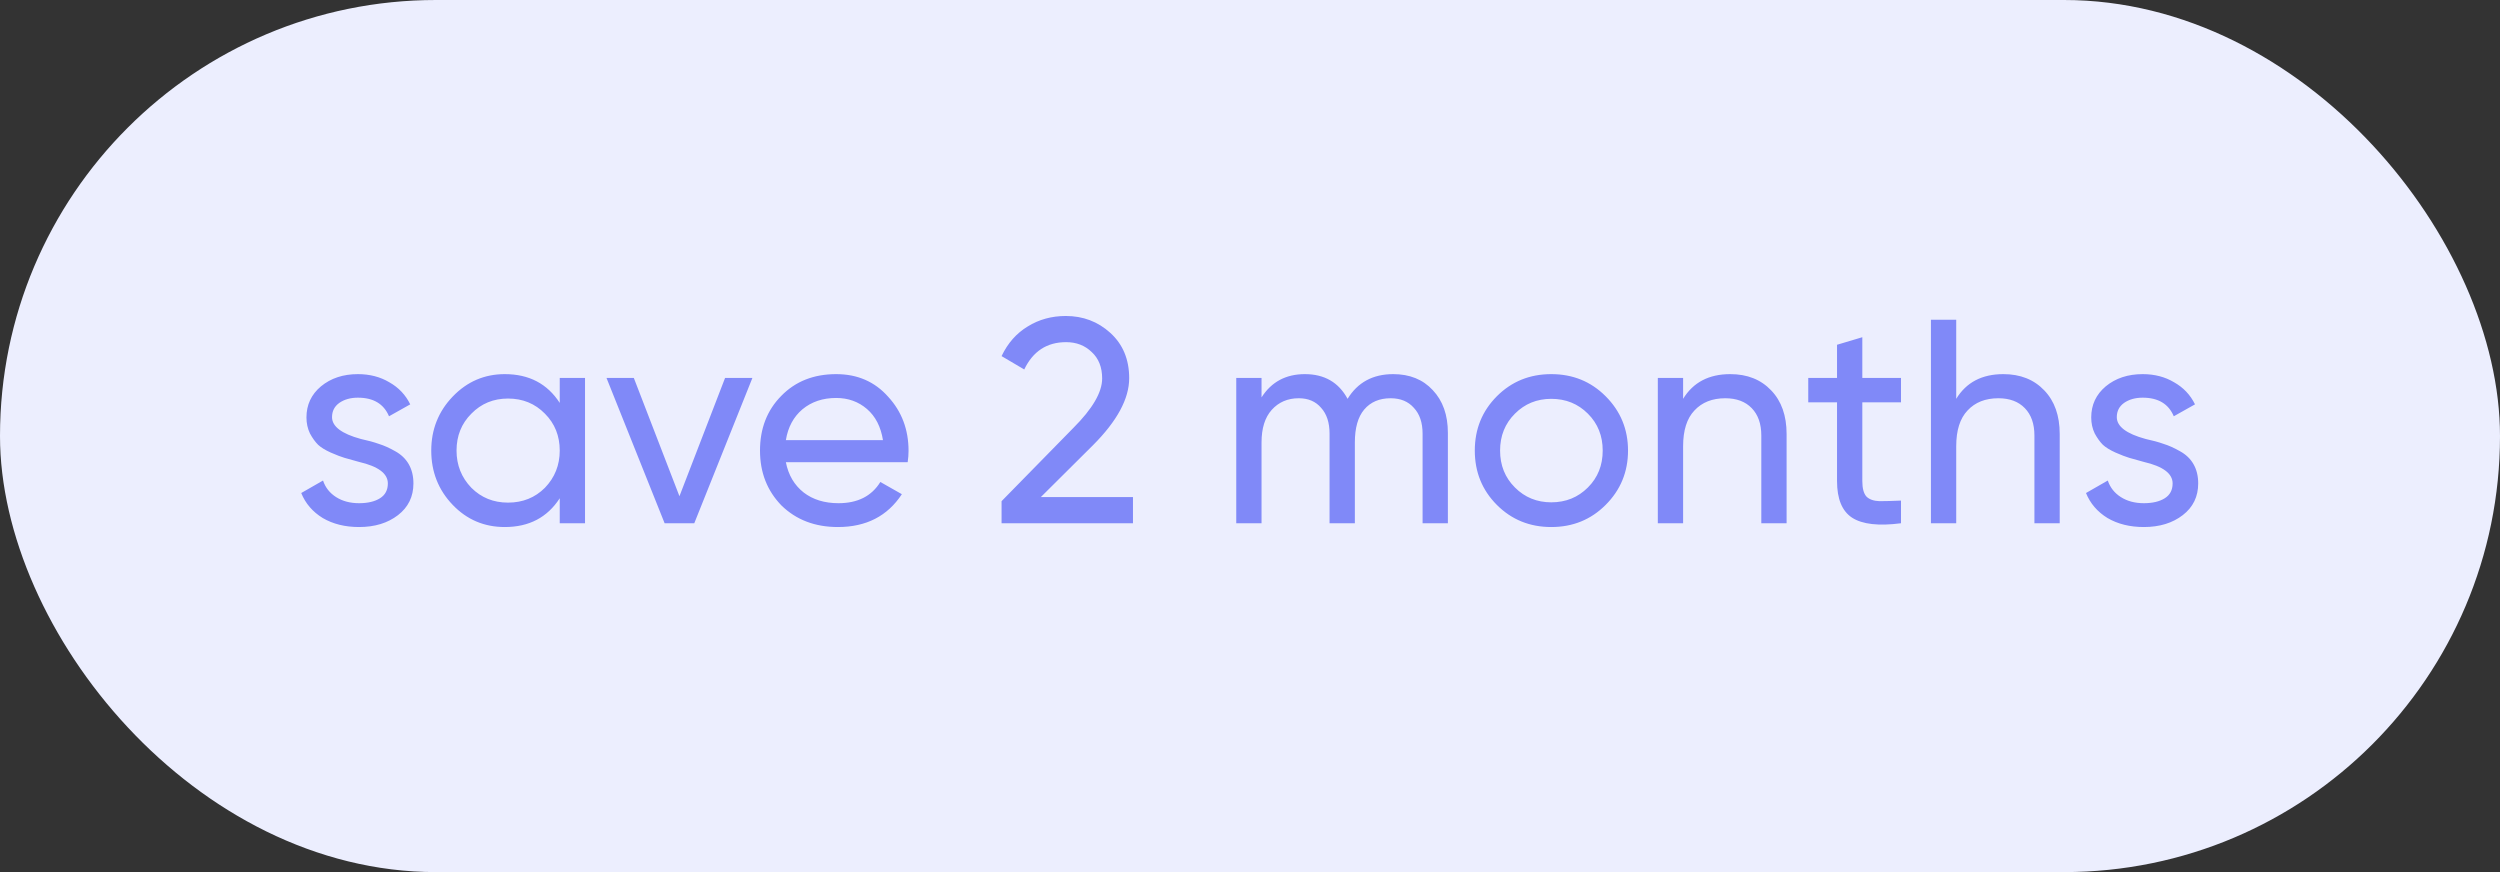
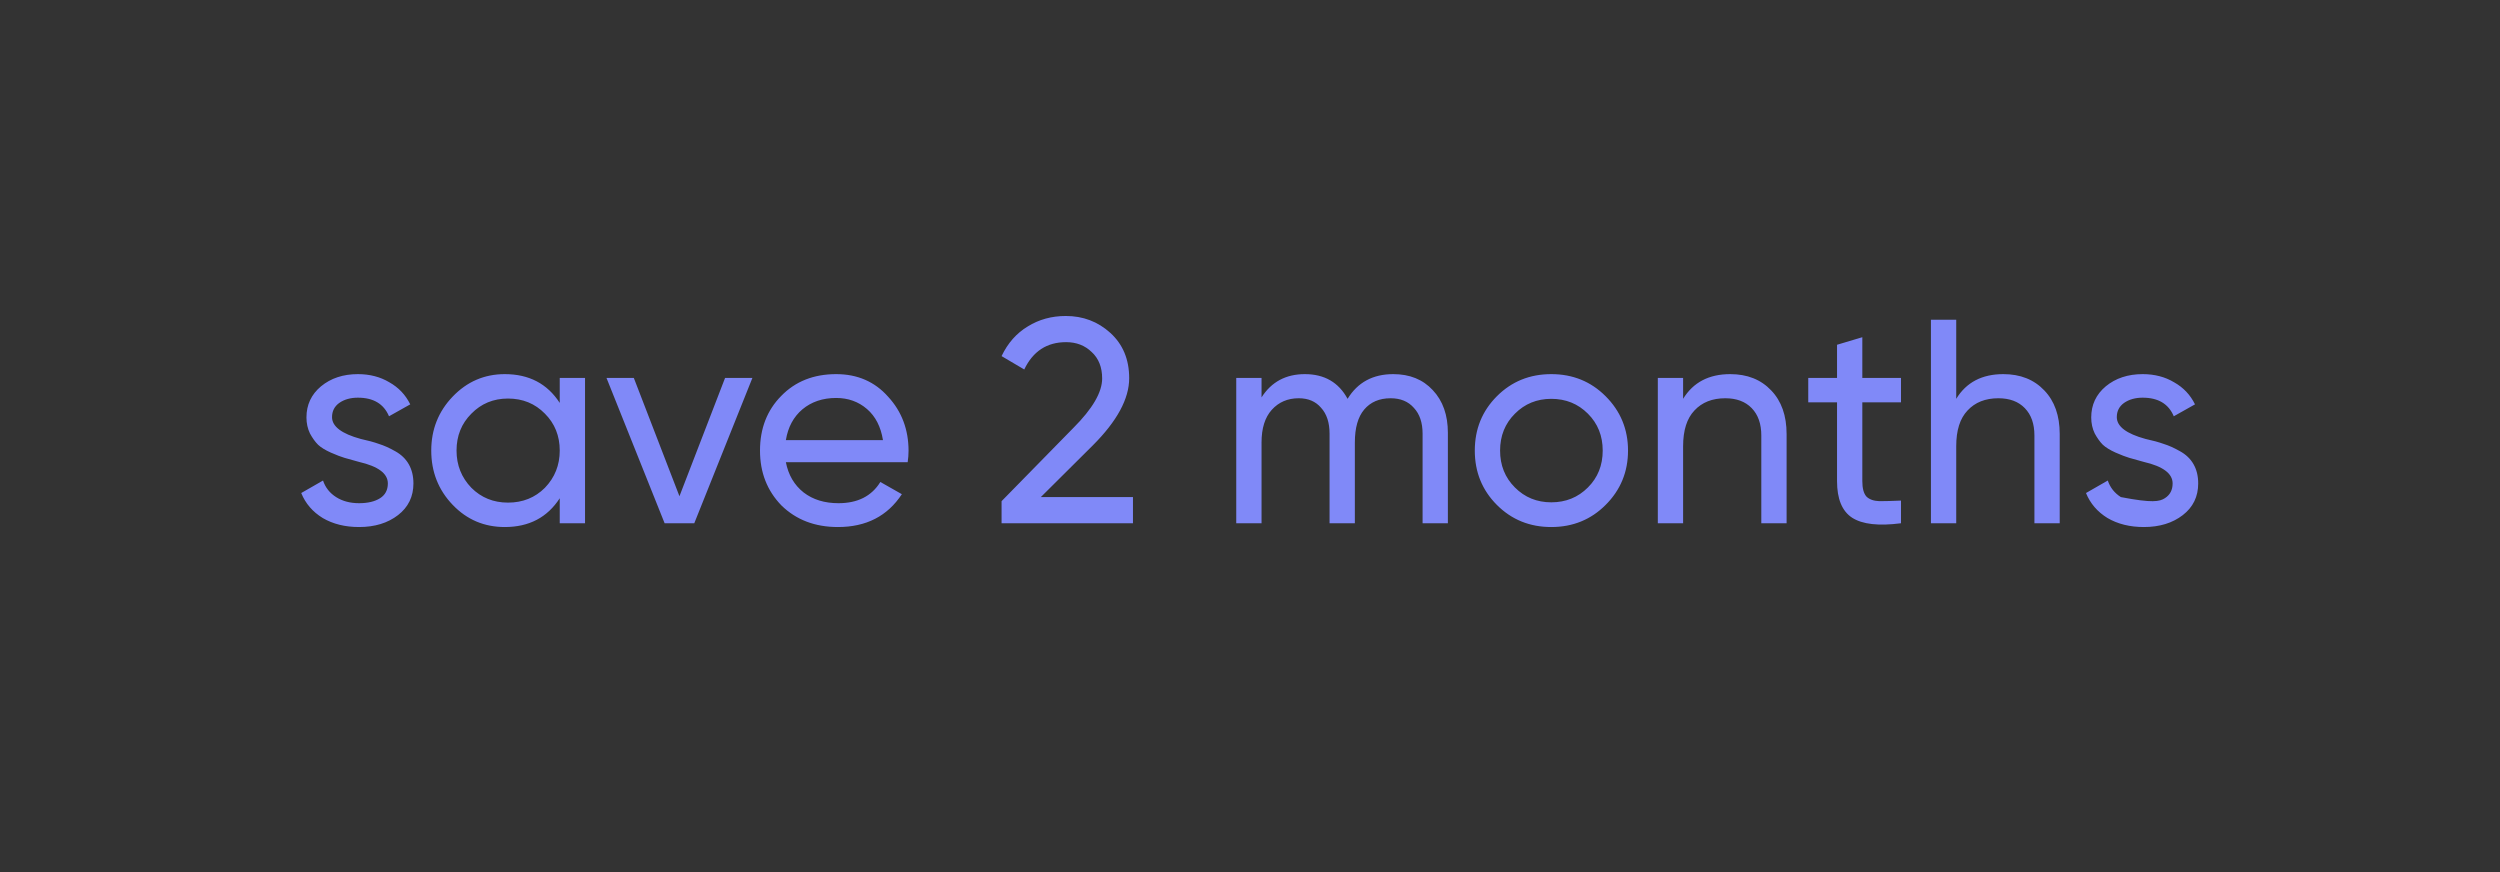
<svg xmlns="http://www.w3.org/2000/svg" width="86" height="30" viewBox="0 0 86 30" fill="none">
  <rect x="0" y="0" width="86" height="30" fill="#333333" stroke="none" />
-   <rect width="86" height="30" rx="15" fill="#ECEEFE" />
-   <path d="M11.422 14.35C11.422 14.67 11.752 14.92 12.412 15.1C12.658 15.153 12.865 15.21 13.032 15.27C13.205 15.323 13.392 15.407 13.592 15.52C13.798 15.633 13.955 15.783 14.062 15.97C14.168 16.157 14.222 16.377 14.222 16.63C14.222 17.083 14.045 17.447 13.692 17.72C13.338 17.993 12.892 18.13 12.352 18.13C11.872 18.13 11.455 18.027 11.102 17.82C10.755 17.607 10.508 17.32 10.362 16.96L11.112 16.53C11.192 16.77 11.342 16.96 11.562 17.1C11.782 17.24 12.045 17.31 12.352 17.31C12.652 17.31 12.892 17.253 13.072 17.14C13.252 17.027 13.342 16.857 13.342 16.63C13.342 16.29 13.012 16.043 12.352 15.89C12.132 15.83 11.965 15.783 11.852 15.75C11.738 15.717 11.582 15.657 11.382 15.57C11.188 15.483 11.042 15.393 10.942 15.3C10.842 15.2 10.748 15.07 10.662 14.91C10.582 14.743 10.542 14.56 10.542 14.36C10.542 13.927 10.708 13.57 11.042 13.29C11.382 13.01 11.805 12.87 12.312 12.87C12.718 12.87 13.078 12.963 13.392 13.15C13.712 13.33 13.952 13.583 14.112 13.91L13.382 14.32C13.202 13.893 12.845 13.68 12.312 13.68C12.058 13.68 11.845 13.74 11.672 13.86C11.505 13.98 11.422 14.143 11.422 14.35ZM19.255 13.86V13H20.125V18H19.255V17.14C18.828 17.8 18.198 18.13 17.365 18.13C16.658 18.13 16.062 17.877 15.575 17.37C15.082 16.857 14.835 16.233 14.835 15.5C14.835 14.773 15.082 14.153 15.575 13.64C16.068 13.127 16.665 12.87 17.365 12.87C18.198 12.87 18.828 13.2 19.255 13.86ZM17.475 17.29C17.982 17.29 18.405 17.12 18.745 16.78C19.085 16.427 19.255 16 19.255 15.5C19.255 14.993 19.085 14.57 18.745 14.23C18.405 13.883 17.982 13.71 17.475 13.71C16.975 13.71 16.555 13.883 16.215 14.23C15.875 14.57 15.705 14.993 15.705 15.5C15.705 16 15.875 16.427 16.215 16.78C16.555 17.12 16.975 17.29 17.475 17.29ZM23.373 17.07L24.943 13H25.883L23.883 18H22.863L20.863 13H21.803L23.373 17.07ZM31.224 15.9H27.034C27.12 16.34 27.324 16.687 27.644 16.94C27.964 17.187 28.364 17.31 28.844 17.31C29.504 17.31 29.984 17.067 30.284 16.58L31.024 17C30.53 17.753 29.797 18.13 28.824 18.13C28.037 18.13 27.39 17.883 26.884 17.39C26.39 16.883 26.144 16.253 26.144 15.5C26.144 14.74 26.387 14.113 26.874 13.62C27.36 13.12 27.99 12.87 28.764 12.87C29.497 12.87 30.094 13.13 30.554 13.65C31.02 14.157 31.254 14.777 31.254 15.51C31.254 15.637 31.244 15.767 31.224 15.9ZM28.764 13.69C28.304 13.69 27.917 13.82 27.604 14.08C27.297 14.34 27.107 14.693 27.034 15.14H30.374C30.3 14.68 30.117 14.323 29.824 14.07C29.53 13.817 29.177 13.69 28.764 13.69ZM38.974 18H34.454V17.24L36.924 14.72C37.584 14.06 37.914 13.493 37.914 13.02C37.914 12.633 37.794 12.33 37.554 12.11C37.32 11.883 37.027 11.77 36.674 11.77C36.014 11.77 35.534 12.083 35.234 12.71L34.454 12.25C34.667 11.803 34.967 11.463 35.354 11.23C35.74 10.99 36.177 10.87 36.664 10.87C37.257 10.87 37.767 11.063 38.194 11.45C38.627 11.843 38.844 12.363 38.844 13.01C38.844 13.717 38.427 14.487 37.594 15.32L35.804 17.1H38.974V18ZM47.927 12.87C48.494 12.87 48.947 13.053 49.287 13.42C49.634 13.787 49.807 14.277 49.807 14.89V18H48.937V14.92C48.937 14.54 48.837 14.243 48.637 14.03C48.444 13.81 48.177 13.7 47.837 13.7C47.45 13.7 47.147 13.83 46.927 14.09C46.714 14.343 46.607 14.72 46.607 15.22V18H45.737V14.92C45.737 14.54 45.641 14.243 45.447 14.03C45.261 13.81 45.004 13.7 44.677 13.7C44.297 13.7 43.987 13.833 43.747 14.1C43.514 14.36 43.397 14.733 43.397 15.22V18H42.527V13H43.397V13.67C43.737 13.137 44.234 12.87 44.887 12.87C45.56 12.87 46.05 13.153 46.357 13.72C46.704 13.153 47.227 12.87 47.927 12.87ZM55.233 17.37C54.727 17.877 54.103 18.13 53.364 18.13C52.623 18.13 52 17.877 51.493 17.37C50.987 16.863 50.733 16.24 50.733 15.5C50.733 14.76 50.987 14.137 51.493 13.63C52 13.123 52.623 12.87 53.364 12.87C54.103 12.87 54.727 13.123 55.233 13.63C55.747 14.143 56.004 14.767 56.004 15.5C56.004 16.233 55.747 16.857 55.233 17.37ZM53.364 17.28C53.864 17.28 54.283 17.11 54.623 16.77C54.964 16.43 55.133 16.007 55.133 15.5C55.133 14.993 54.964 14.57 54.623 14.23C54.283 13.89 53.864 13.72 53.364 13.72C52.87 13.72 52.453 13.89 52.114 14.23C51.773 14.57 51.603 14.993 51.603 15.5C51.603 16.007 51.773 16.43 52.114 16.77C52.453 17.11 52.87 17.28 53.364 17.28ZM59.519 12.87C60.106 12.87 60.576 13.057 60.929 13.43C61.282 13.797 61.459 14.297 61.459 14.93V18H60.589V14.98C60.589 14.58 60.479 14.267 60.259 14.04C60.039 13.813 59.736 13.7 59.349 13.7C58.903 13.7 58.549 13.84 58.289 14.12C58.029 14.393 57.899 14.803 57.899 15.35V18H57.029V13H57.899V13.72C58.246 13.153 58.786 12.87 59.519 12.87ZM65.394 13V13.84H64.064V16.55C64.064 16.797 64.11 16.973 64.204 17.08C64.304 17.18 64.454 17.233 64.654 17.24C64.854 17.24 65.1 17.233 65.394 17.22V18C64.627 18.1 64.067 18.037 63.714 17.81C63.367 17.583 63.194 17.163 63.194 16.55V13.84H62.204V13H63.194V11.86L64.064 11.6V13H65.394ZM68.914 12.87C69.5 12.87 69.97 13.057 70.324 13.43C70.677 13.797 70.854 14.297 70.854 14.93V18H69.984V14.98C69.984 14.58 69.874 14.267 69.654 14.04C69.434 13.813 69.13 13.7 68.744 13.7C68.297 13.7 67.944 13.84 67.684 14.12C67.424 14.393 67.294 14.803 67.294 15.35V18H66.424V11H67.294V13.72C67.64 13.153 68.18 12.87 68.914 12.87ZM72.818 14.35C72.818 14.67 73.148 14.92 73.808 15.1C74.055 15.153 74.261 15.21 74.428 15.27C74.602 15.323 74.788 15.407 74.988 15.52C75.195 15.633 75.352 15.783 75.458 15.97C75.565 16.157 75.618 16.377 75.618 16.63C75.618 17.083 75.442 17.447 75.088 17.72C74.735 17.993 74.288 18.13 73.748 18.13C73.268 18.13 72.852 18.027 72.498 17.82C72.151 17.607 71.905 17.32 71.758 16.96L72.508 16.53C72.588 16.77 72.738 16.96 72.958 17.1C73.178 17.24 73.442 17.31 73.748 17.31C74.048 17.31 74.288 17.253 74.468 17.14C74.648 17.027 74.738 16.857 74.738 16.63C74.738 16.29 74.408 16.043 73.748 15.89C73.528 15.83 73.362 15.783 73.248 15.75C73.135 15.717 72.978 15.657 72.778 15.57C72.585 15.483 72.438 15.393 72.338 15.3C72.238 15.2 72.145 15.07 72.058 14.91C71.978 14.743 71.938 14.56 71.938 14.36C71.938 13.927 72.105 13.57 72.438 13.29C72.778 13.01 73.201 12.87 73.708 12.87C74.115 12.87 74.475 12.963 74.788 13.15C75.108 13.33 75.348 13.583 75.508 13.91L74.778 14.32C74.598 13.893 74.242 13.68 73.708 13.68C73.455 13.68 73.242 13.74 73.068 13.86C72.901 13.98 72.818 14.143 72.818 14.35Z" fill="#8089F8" />
+   <path d="M11.422 14.35C11.422 14.67 11.752 14.92 12.412 15.1C12.658 15.153 12.865 15.21 13.032 15.27C13.205 15.323 13.392 15.407 13.592 15.52C13.798 15.633 13.955 15.783 14.062 15.97C14.168 16.157 14.222 16.377 14.222 16.63C14.222 17.083 14.045 17.447 13.692 17.72C13.338 17.993 12.892 18.13 12.352 18.13C11.872 18.13 11.455 18.027 11.102 17.82C10.755 17.607 10.508 17.32 10.362 16.96L11.112 16.53C11.192 16.77 11.342 16.96 11.562 17.1C11.782 17.24 12.045 17.31 12.352 17.31C12.652 17.31 12.892 17.253 13.072 17.14C13.252 17.027 13.342 16.857 13.342 16.63C13.342 16.29 13.012 16.043 12.352 15.89C12.132 15.83 11.965 15.783 11.852 15.75C11.738 15.717 11.582 15.657 11.382 15.57C11.188 15.483 11.042 15.393 10.942 15.3C10.842 15.2 10.748 15.07 10.662 14.91C10.582 14.743 10.542 14.56 10.542 14.36C10.542 13.927 10.708 13.57 11.042 13.29C11.382 13.01 11.805 12.87 12.312 12.87C12.718 12.87 13.078 12.963 13.392 13.15C13.712 13.33 13.952 13.583 14.112 13.91L13.382 14.32C13.202 13.893 12.845 13.68 12.312 13.68C12.058 13.68 11.845 13.74 11.672 13.86C11.505 13.98 11.422 14.143 11.422 14.35ZM19.255 13.86V13H20.125V18H19.255V17.14C18.828 17.8 18.198 18.13 17.365 18.13C16.658 18.13 16.062 17.877 15.575 17.37C15.082 16.857 14.835 16.233 14.835 15.5C14.835 14.773 15.082 14.153 15.575 13.64C16.068 13.127 16.665 12.87 17.365 12.87C18.198 12.87 18.828 13.2 19.255 13.86ZM17.475 17.29C17.982 17.29 18.405 17.12 18.745 16.78C19.085 16.427 19.255 16 19.255 15.5C19.255 14.993 19.085 14.57 18.745 14.23C18.405 13.883 17.982 13.71 17.475 13.71C16.975 13.71 16.555 13.883 16.215 14.23C15.875 14.57 15.705 14.993 15.705 15.5C15.705 16 15.875 16.427 16.215 16.78C16.555 17.12 16.975 17.29 17.475 17.29ZM23.373 17.07L24.943 13H25.883L23.883 18H22.863L20.863 13H21.803L23.373 17.07ZM31.224 15.9H27.034C27.12 16.34 27.324 16.687 27.644 16.94C27.964 17.187 28.364 17.31 28.844 17.31C29.504 17.31 29.984 17.067 30.284 16.58L31.024 17C30.53 17.753 29.797 18.13 28.824 18.13C28.037 18.13 27.39 17.883 26.884 17.39C26.39 16.883 26.144 16.253 26.144 15.5C26.144 14.74 26.387 14.113 26.874 13.62C27.36 13.12 27.99 12.87 28.764 12.87C29.497 12.87 30.094 13.13 30.554 13.65C31.02 14.157 31.254 14.777 31.254 15.51C31.254 15.637 31.244 15.767 31.224 15.9ZM28.764 13.69C28.304 13.69 27.917 13.82 27.604 14.08C27.297 14.34 27.107 14.693 27.034 15.14H30.374C30.3 14.68 30.117 14.323 29.824 14.07C29.53 13.817 29.177 13.69 28.764 13.69ZM38.974 18H34.454V17.24L36.924 14.72C37.584 14.06 37.914 13.493 37.914 13.02C37.914 12.633 37.794 12.33 37.554 12.11C37.32 11.883 37.027 11.77 36.674 11.77C36.014 11.77 35.534 12.083 35.234 12.71L34.454 12.25C34.667 11.803 34.967 11.463 35.354 11.23C35.74 10.99 36.177 10.87 36.664 10.87C37.257 10.87 37.767 11.063 38.194 11.45C38.627 11.843 38.844 12.363 38.844 13.01C38.844 13.717 38.427 14.487 37.594 15.32L35.804 17.1H38.974V18ZM47.927 12.87C48.494 12.87 48.947 13.053 49.287 13.42C49.634 13.787 49.807 14.277 49.807 14.89V18H48.937V14.92C48.937 14.54 48.837 14.243 48.637 14.03C48.444 13.81 48.177 13.7 47.837 13.7C47.45 13.7 47.147 13.83 46.927 14.09C46.714 14.343 46.607 14.72 46.607 15.22V18H45.737V14.92C45.737 14.54 45.641 14.243 45.447 14.03C45.261 13.81 45.004 13.7 44.677 13.7C44.297 13.7 43.987 13.833 43.747 14.1C43.514 14.36 43.397 14.733 43.397 15.22V18H42.527V13H43.397V13.67C43.737 13.137 44.234 12.87 44.887 12.87C45.56 12.87 46.05 13.153 46.357 13.72C46.704 13.153 47.227 12.87 47.927 12.87ZM55.233 17.37C54.727 17.877 54.103 18.13 53.364 18.13C52.623 18.13 52 17.877 51.493 17.37C50.987 16.863 50.733 16.24 50.733 15.5C50.733 14.76 50.987 14.137 51.493 13.63C52 13.123 52.623 12.87 53.364 12.87C54.103 12.87 54.727 13.123 55.233 13.63C55.747 14.143 56.004 14.767 56.004 15.5C56.004 16.233 55.747 16.857 55.233 17.37ZM53.364 17.28C53.864 17.28 54.283 17.11 54.623 16.77C54.964 16.43 55.133 16.007 55.133 15.5C55.133 14.993 54.964 14.57 54.623 14.23C54.283 13.89 53.864 13.72 53.364 13.72C52.87 13.72 52.453 13.89 52.114 14.23C51.773 14.57 51.603 14.993 51.603 15.5C51.603 16.007 51.773 16.43 52.114 16.77C52.453 17.11 52.87 17.28 53.364 17.28ZM59.519 12.87C60.106 12.87 60.576 13.057 60.929 13.43C61.282 13.797 61.459 14.297 61.459 14.93V18H60.589V14.98C60.589 14.58 60.479 14.267 60.259 14.04C60.039 13.813 59.736 13.7 59.349 13.7C58.903 13.7 58.549 13.84 58.289 14.12C58.029 14.393 57.899 14.803 57.899 15.35V18H57.029V13H57.899V13.72C58.246 13.153 58.786 12.87 59.519 12.87ZM65.394 13V13.84H64.064V16.55C64.064 16.797 64.11 16.973 64.204 17.08C64.304 17.18 64.454 17.233 64.654 17.24C64.854 17.24 65.1 17.233 65.394 17.22V18C64.627 18.1 64.067 18.037 63.714 17.81C63.367 17.583 63.194 17.163 63.194 16.55V13.84H62.204V13H63.194V11.86L64.064 11.6V13H65.394ZM68.914 12.87C69.5 12.87 69.97 13.057 70.324 13.43C70.677 13.797 70.854 14.297 70.854 14.93V18H69.984V14.98C69.984 14.58 69.874 14.267 69.654 14.04C69.434 13.813 69.13 13.7 68.744 13.7C68.297 13.7 67.944 13.84 67.684 14.12C67.424 14.393 67.294 14.803 67.294 15.35V18H66.424V11H67.294V13.72C67.64 13.153 68.18 12.87 68.914 12.87ZM72.818 14.35C72.818 14.67 73.148 14.92 73.808 15.1C74.055 15.153 74.261 15.21 74.428 15.27C74.602 15.323 74.788 15.407 74.988 15.52C75.195 15.633 75.352 15.783 75.458 15.97C75.565 16.157 75.618 16.377 75.618 16.63C75.618 17.083 75.442 17.447 75.088 17.72C74.735 17.993 74.288 18.13 73.748 18.13C73.268 18.13 72.852 18.027 72.498 17.82C72.151 17.607 71.905 17.32 71.758 16.96L72.508 16.53C72.588 16.77 72.738 16.96 72.958 17.1C74.048 17.31 74.288 17.253 74.468 17.14C74.648 17.027 74.738 16.857 74.738 16.63C74.738 16.29 74.408 16.043 73.748 15.89C73.528 15.83 73.362 15.783 73.248 15.75C73.135 15.717 72.978 15.657 72.778 15.57C72.585 15.483 72.438 15.393 72.338 15.3C72.238 15.2 72.145 15.07 72.058 14.91C71.978 14.743 71.938 14.56 71.938 14.36C71.938 13.927 72.105 13.57 72.438 13.29C72.778 13.01 73.201 12.87 73.708 12.87C74.115 12.87 74.475 12.963 74.788 13.15C75.108 13.33 75.348 13.583 75.508 13.91L74.778 14.32C74.598 13.893 74.242 13.68 73.708 13.68C73.455 13.68 73.242 13.74 73.068 13.86C72.901 13.98 72.818 14.143 72.818 14.35Z" fill="#8089F8" />
</svg>